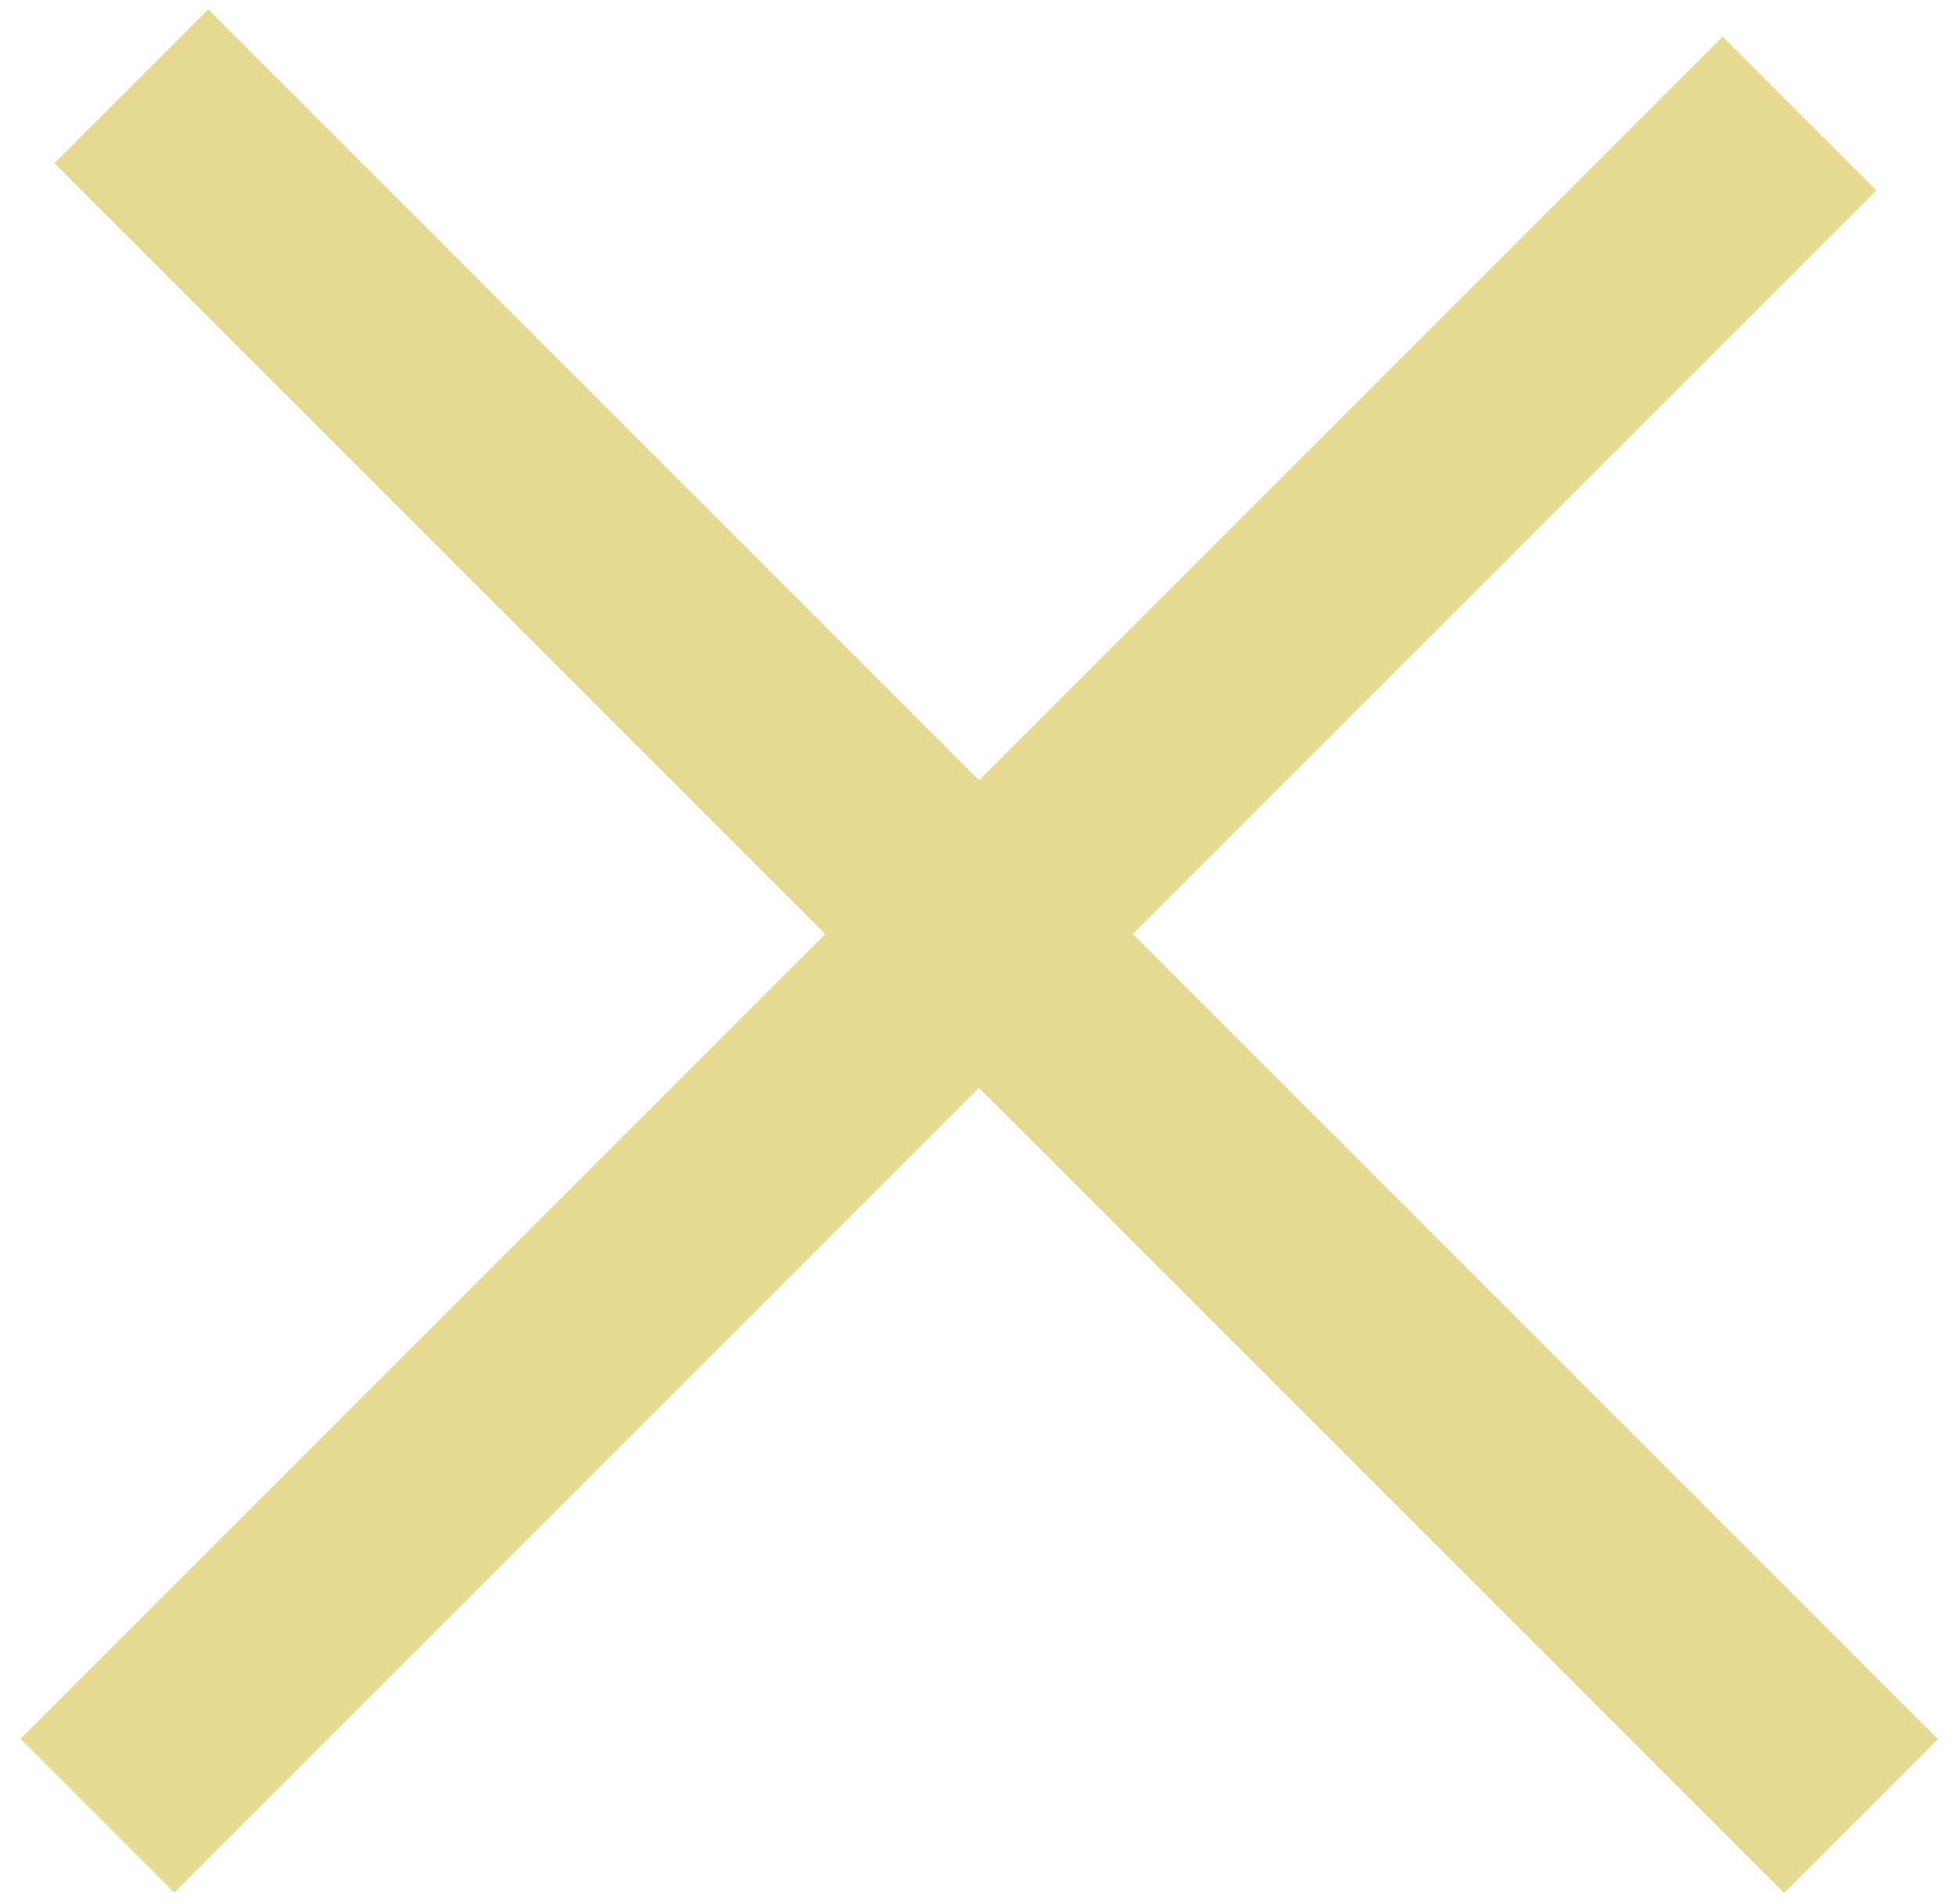
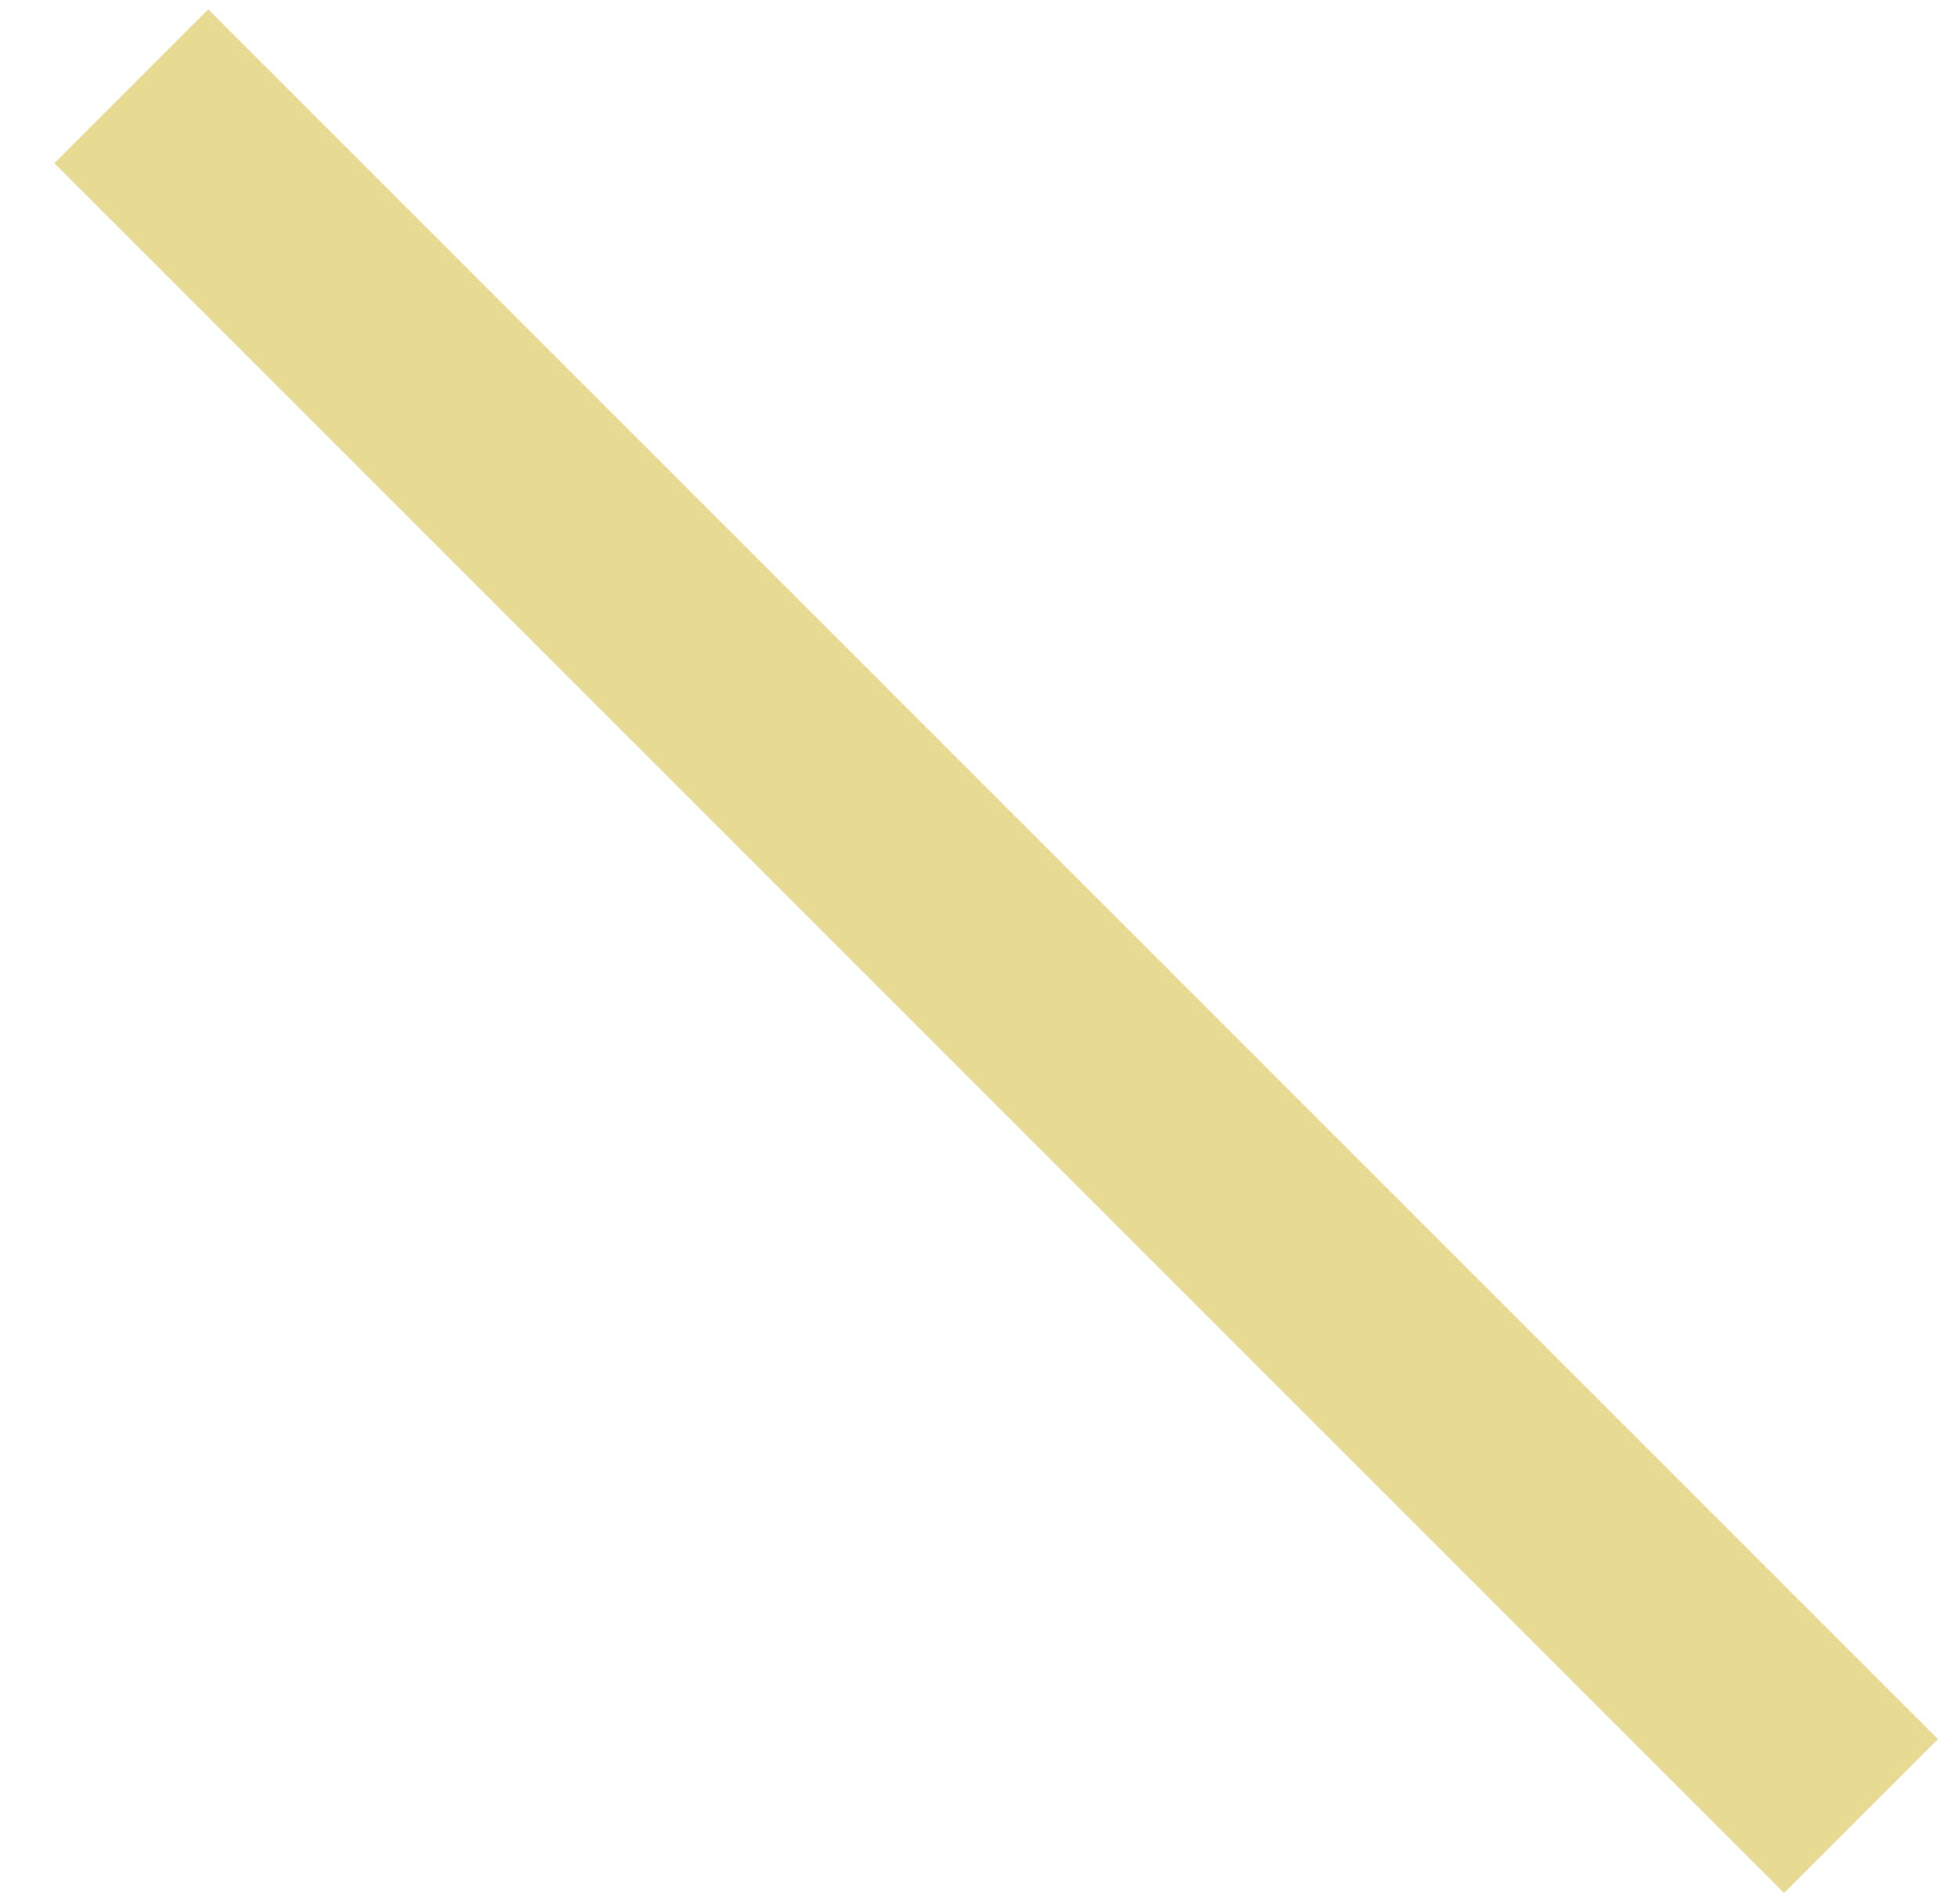
<svg xmlns="http://www.w3.org/2000/svg" width="36" height="35" viewBox="0 0 36 35" fill="none">
  <line x1="2.414" y1="1.586" x2="34.217" y2="33.389" stroke="#E7DA93" stroke-width="4" />
-   <line y1="-2" x2="44.269" y2="-2" transform="matrix(-0.707 0.707 0.707 0.707 34.501 3.5)" stroke="#E7DA93" stroke-width="4" />
</svg>